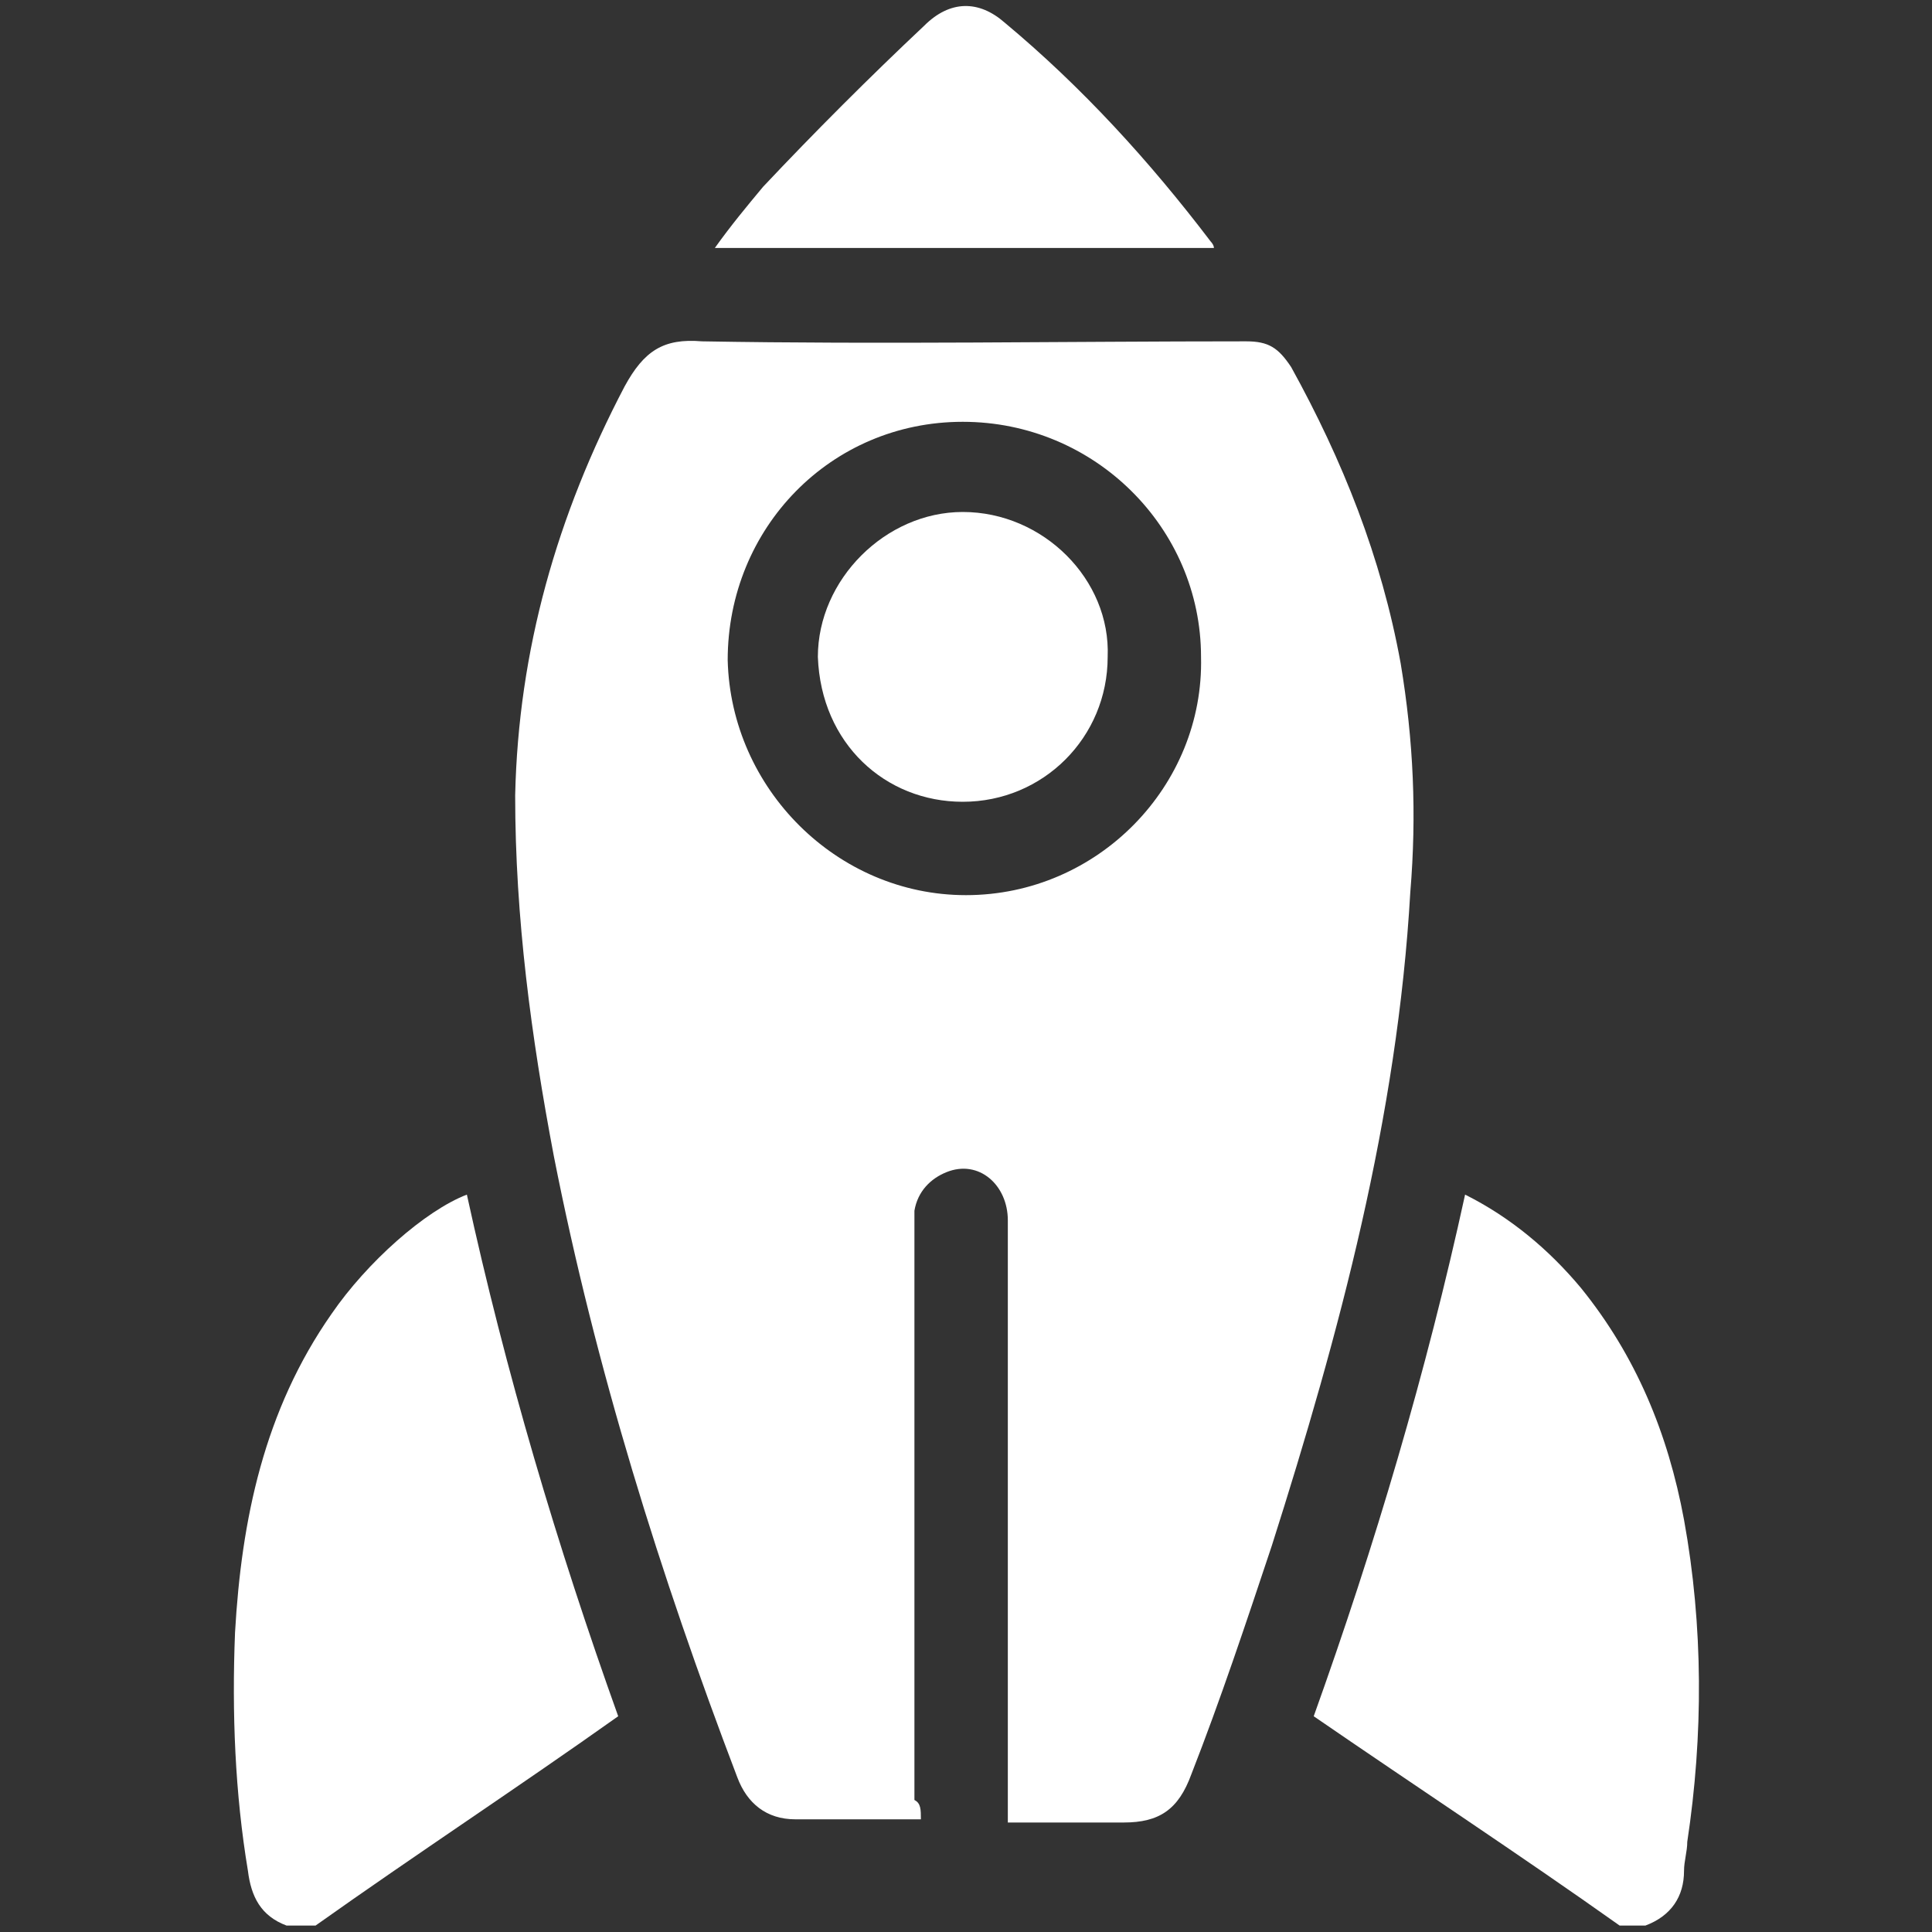
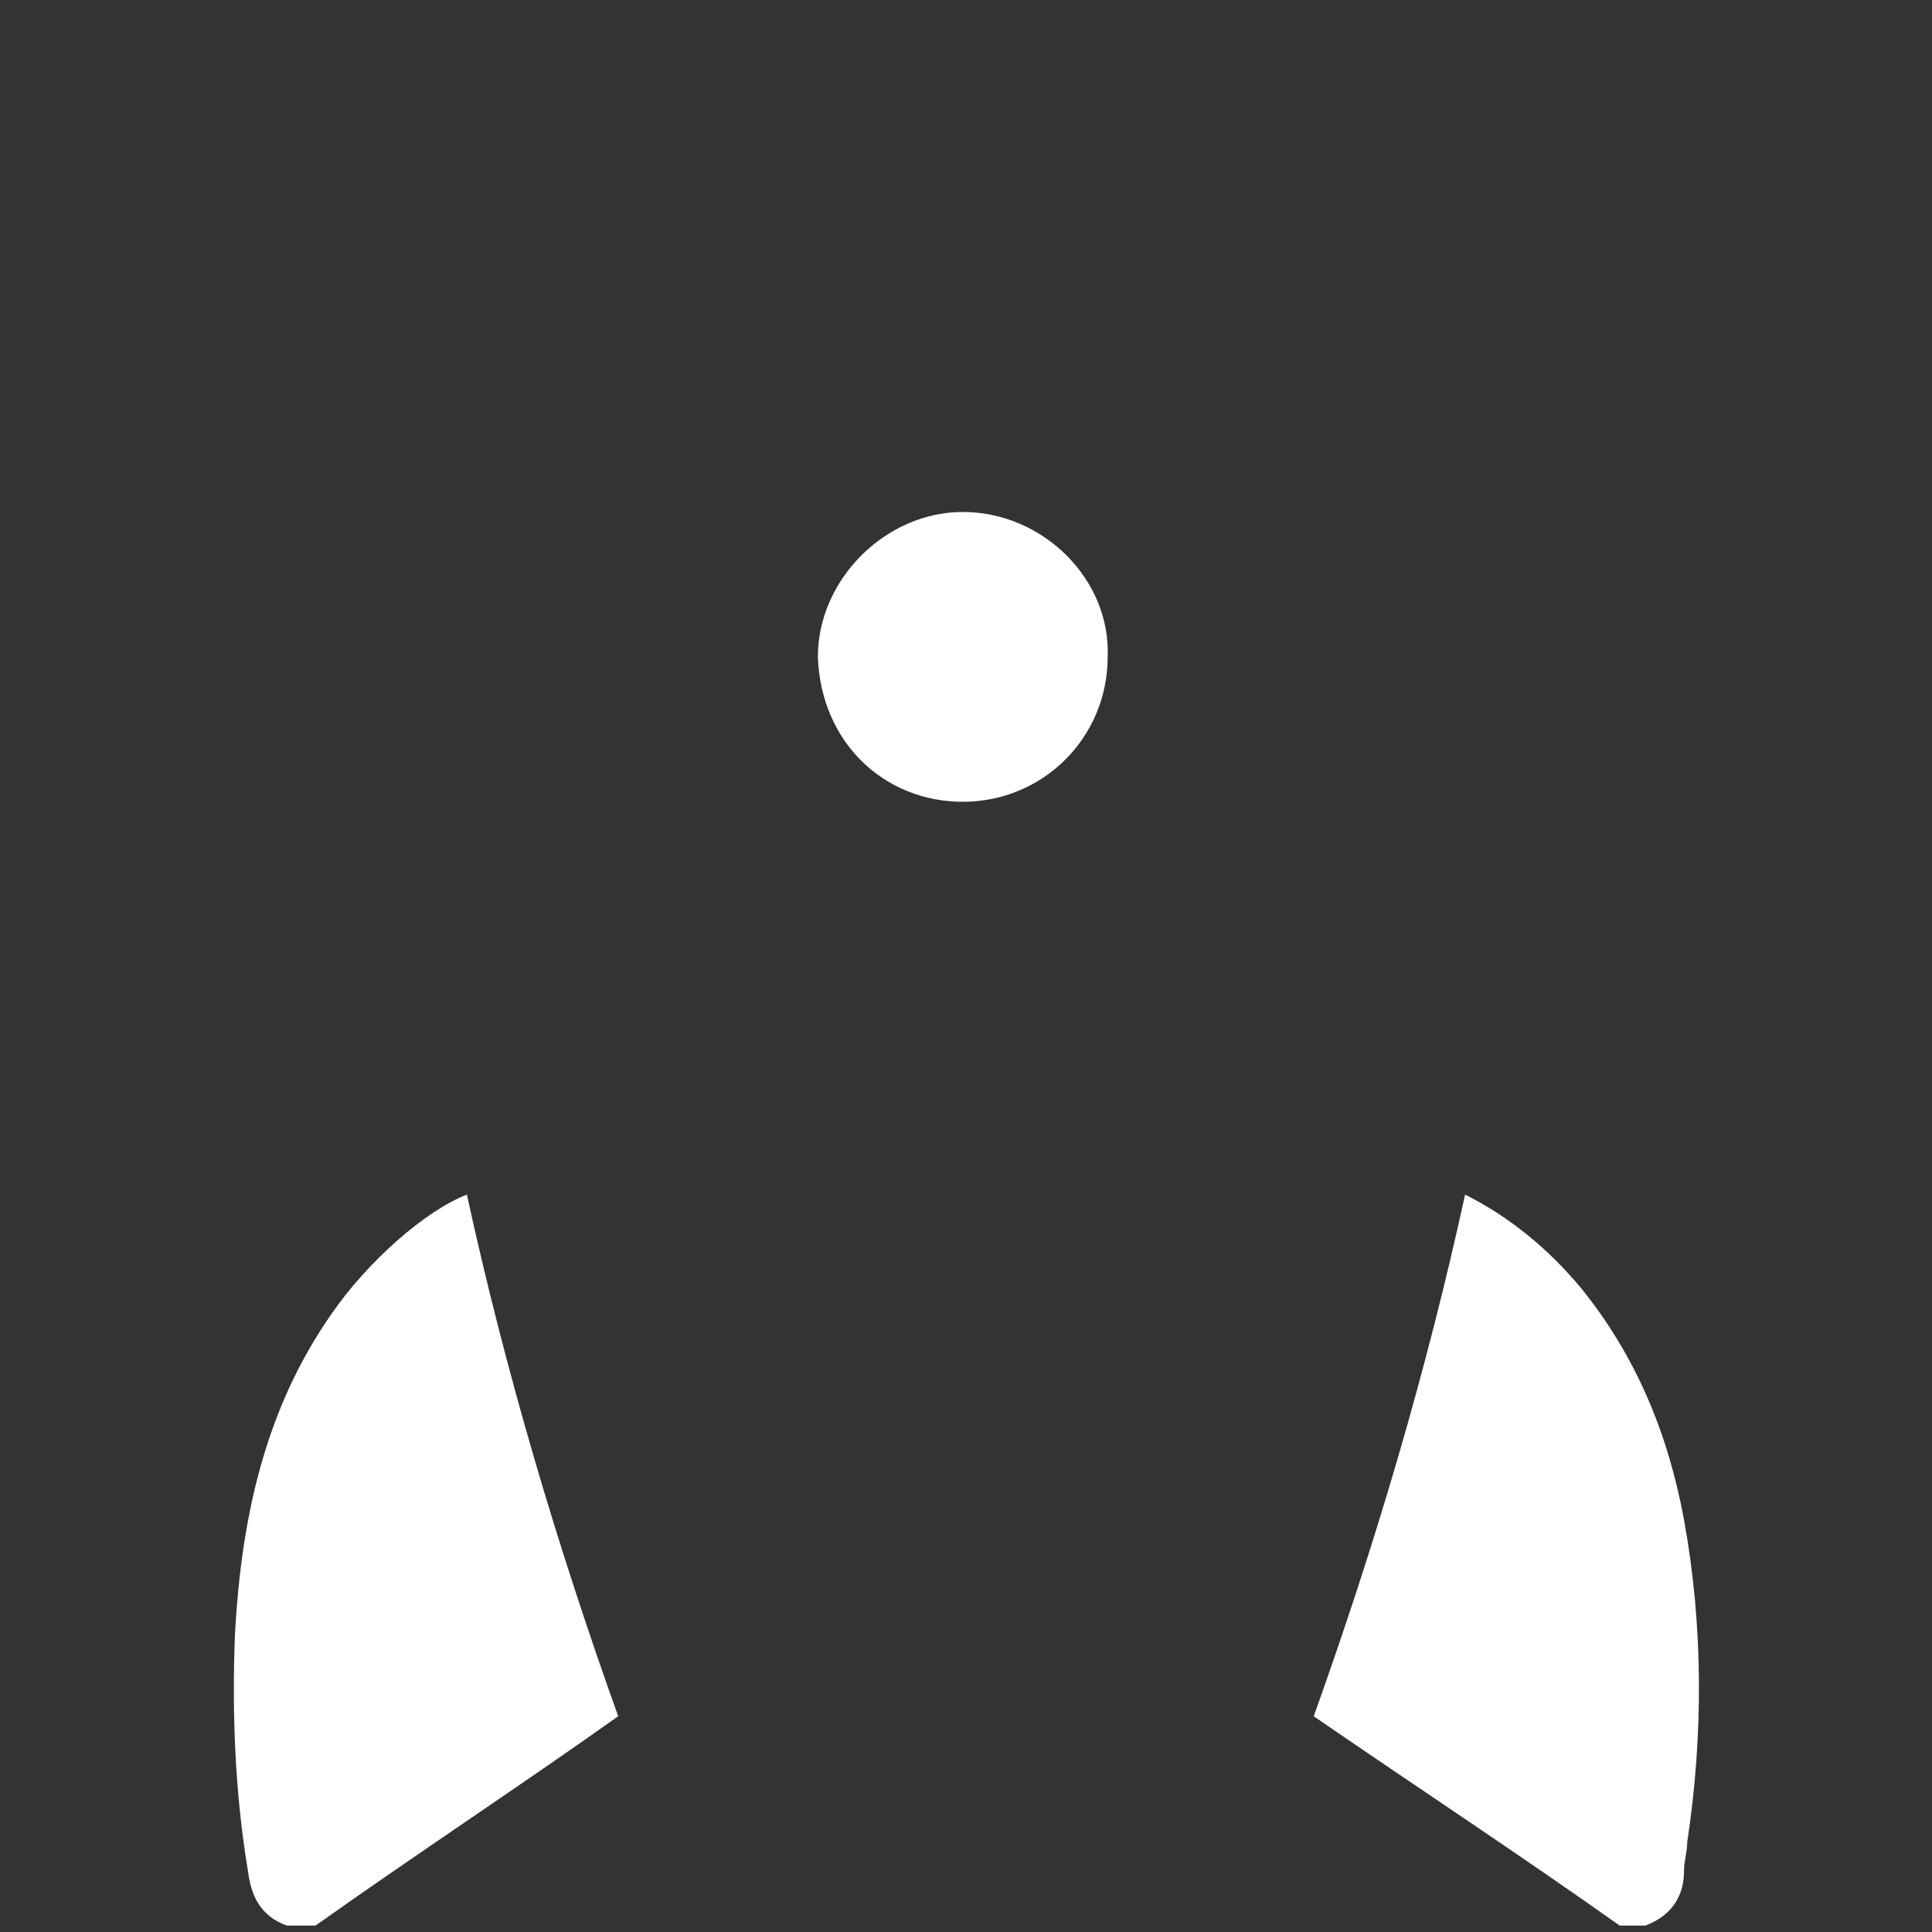
<svg xmlns="http://www.w3.org/2000/svg" width="46" height="46" viewBox="0 0 46 46" fill="none">
  <rect x="0" y="0" width="46" height="46" fill="#333333" stroke="none" />
  <path d="M38.563 45.847C36.186 44.16 33.733 42.55 31.279 40.863C32.736 36.8 33.963 32.66 34.883 28.443C35.956 28.98 36.876 29.747 37.643 30.667C38.946 32.277 39.713 34.117 40.096 36.187C40.556 38.717 40.556 41.323 40.173 43.853C40.173 44.083 40.096 44.313 40.096 44.543C40.096 45.157 39.789 45.617 39.176 45.847C38.946 45.847 38.716 45.847 38.563 45.847Z" fill="white" />
  <path d="M6.823 45.847C6.209 45.617 5.979 45.157 5.903 44.543C5.596 42.703 5.519 40.787 5.596 38.87C5.749 36.187 6.286 33.58 7.896 31.28C8.739 30.053 10.119 28.827 11.116 28.443C12.036 32.66 13.263 36.8 14.719 40.863C12.343 42.55 9.889 44.16 7.513 45.847C7.283 45.847 7.053 45.847 6.823 45.847Z" fill="white" />
-   <path d="M21.926 43.317C20.852 43.317 19.932 43.317 18.936 43.317C18.246 43.317 17.786 42.933 17.556 42.32C15.716 37.49 14.182 32.583 13.186 27.523C12.649 24.687 12.266 21.85 12.266 18.937C12.342 15.487 13.262 12.267 14.872 9.2C15.332 8.357 15.792 8.05 16.712 8.127C21.006 8.203 25.376 8.127 29.669 8.127C30.206 8.127 30.436 8.28 30.742 8.74C31.969 10.963 32.889 13.263 33.349 15.793C33.656 17.633 33.732 19.397 33.579 21.237C33.272 26.603 31.892 31.74 30.282 36.8C29.669 38.64 29.056 40.48 28.366 42.243C28.059 43.087 27.599 43.393 26.756 43.393C25.836 43.393 24.992 43.393 23.996 43.393C23.996 43.163 23.996 43.01 23.996 42.857C23.996 38.257 23.996 33.657 23.996 29.057C23.996 28.213 23.306 27.6 22.539 27.907C22.156 28.06 21.849 28.367 21.772 28.827C21.772 29.057 21.772 29.21 21.772 29.44C21.772 33.887 21.772 38.41 21.772 42.857C21.926 42.933 21.926 43.087 21.926 43.317ZM22.999 21.313C26.142 21.313 28.672 18.707 28.596 15.64C28.596 12.573 26.066 10.043 22.922 10.043C19.779 10.043 17.326 12.573 17.326 15.717C17.402 18.783 19.932 21.313 22.999 21.313Z" fill="white" />
-   <path d="M28.903 5.904C24.916 5.904 21.006 5.904 17.02 5.904C17.403 5.367 17.786 4.907 18.169 4.447C19.396 3.144 20.7 1.84 22.003 0.614C22.616 0 23.306 0 23.919 0.537C25.759 2.07 27.369 3.834 28.826 5.75C28.826 5.75 28.903 5.827 28.903 5.904Z" fill="white" />
  <path d="M26.373 15.64C26.373 17.557 24.839 19.09 22.923 19.09C21.083 19.09 19.549 17.71 19.473 15.64C19.473 13.8 21.083 12.19 22.923 12.19C24.839 12.19 26.449 13.8 26.373 15.64Z" fill="white" />
</svg>